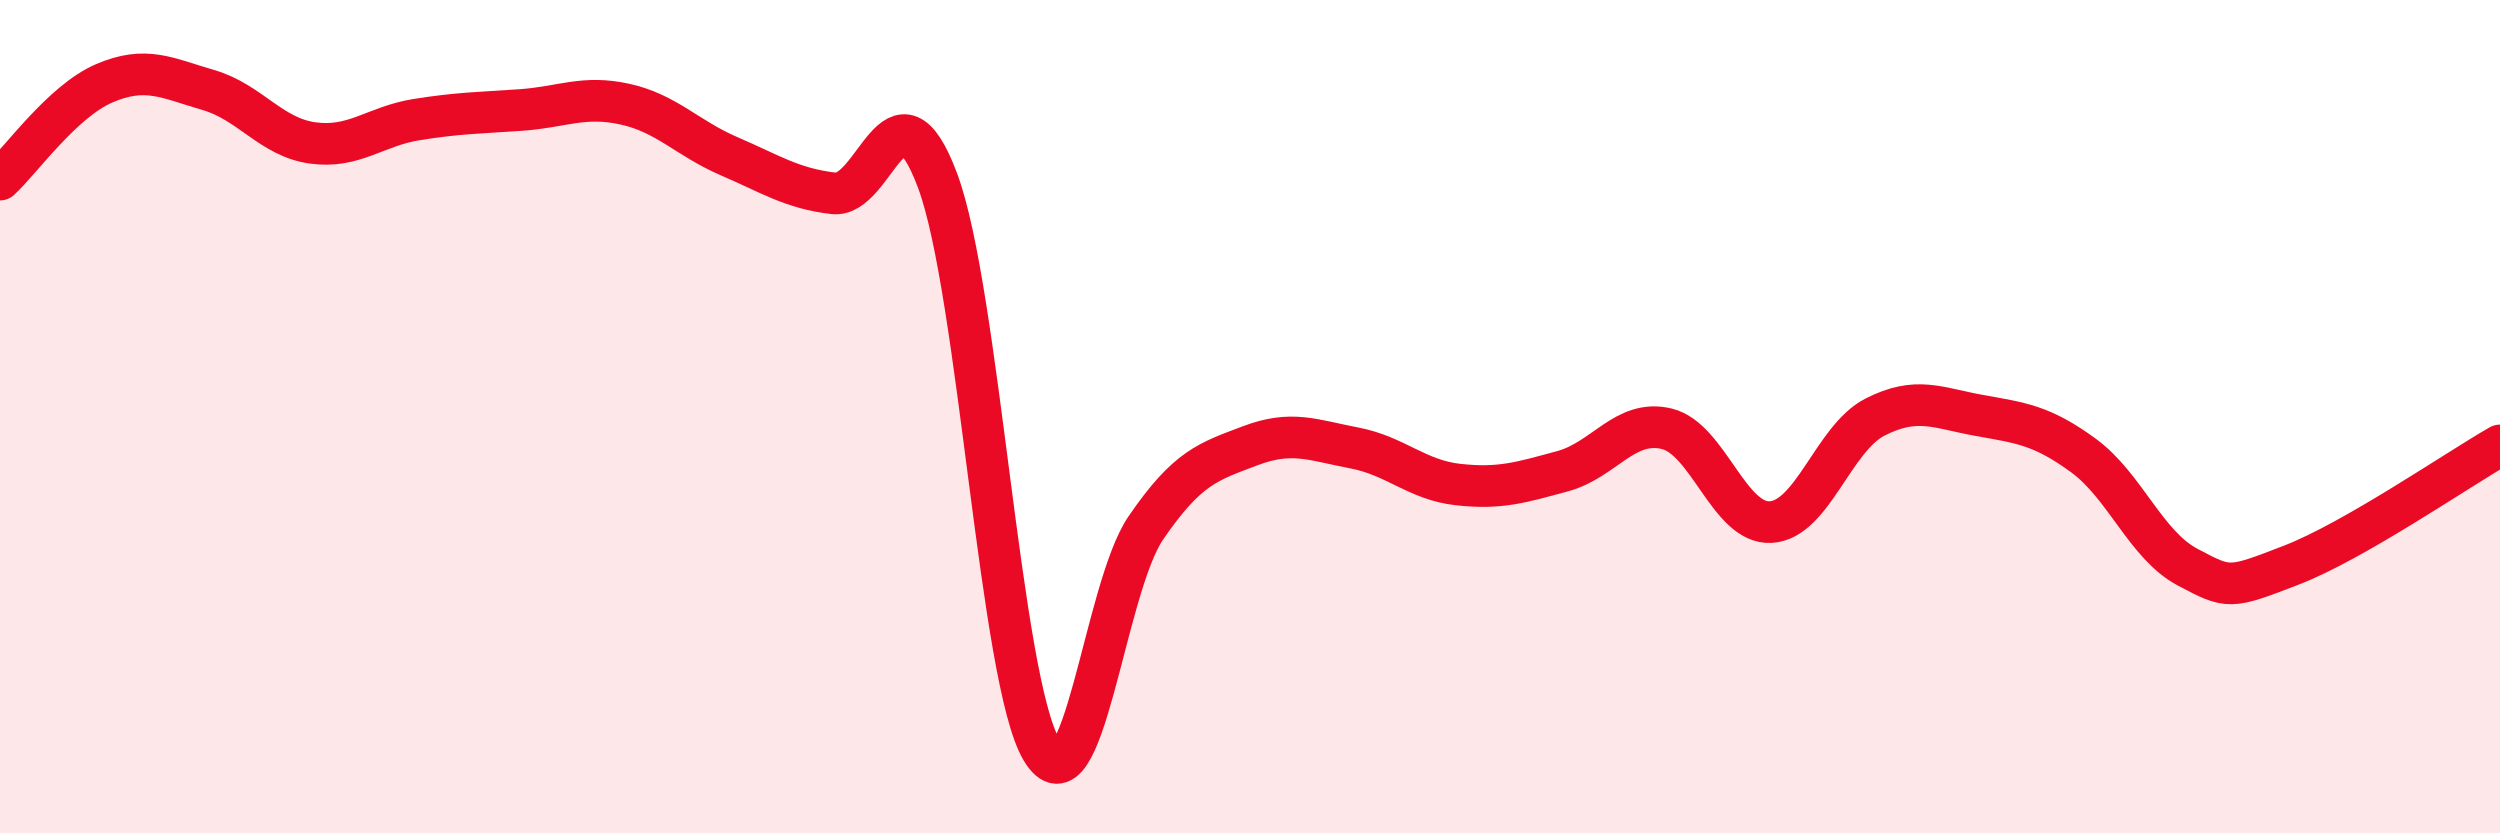
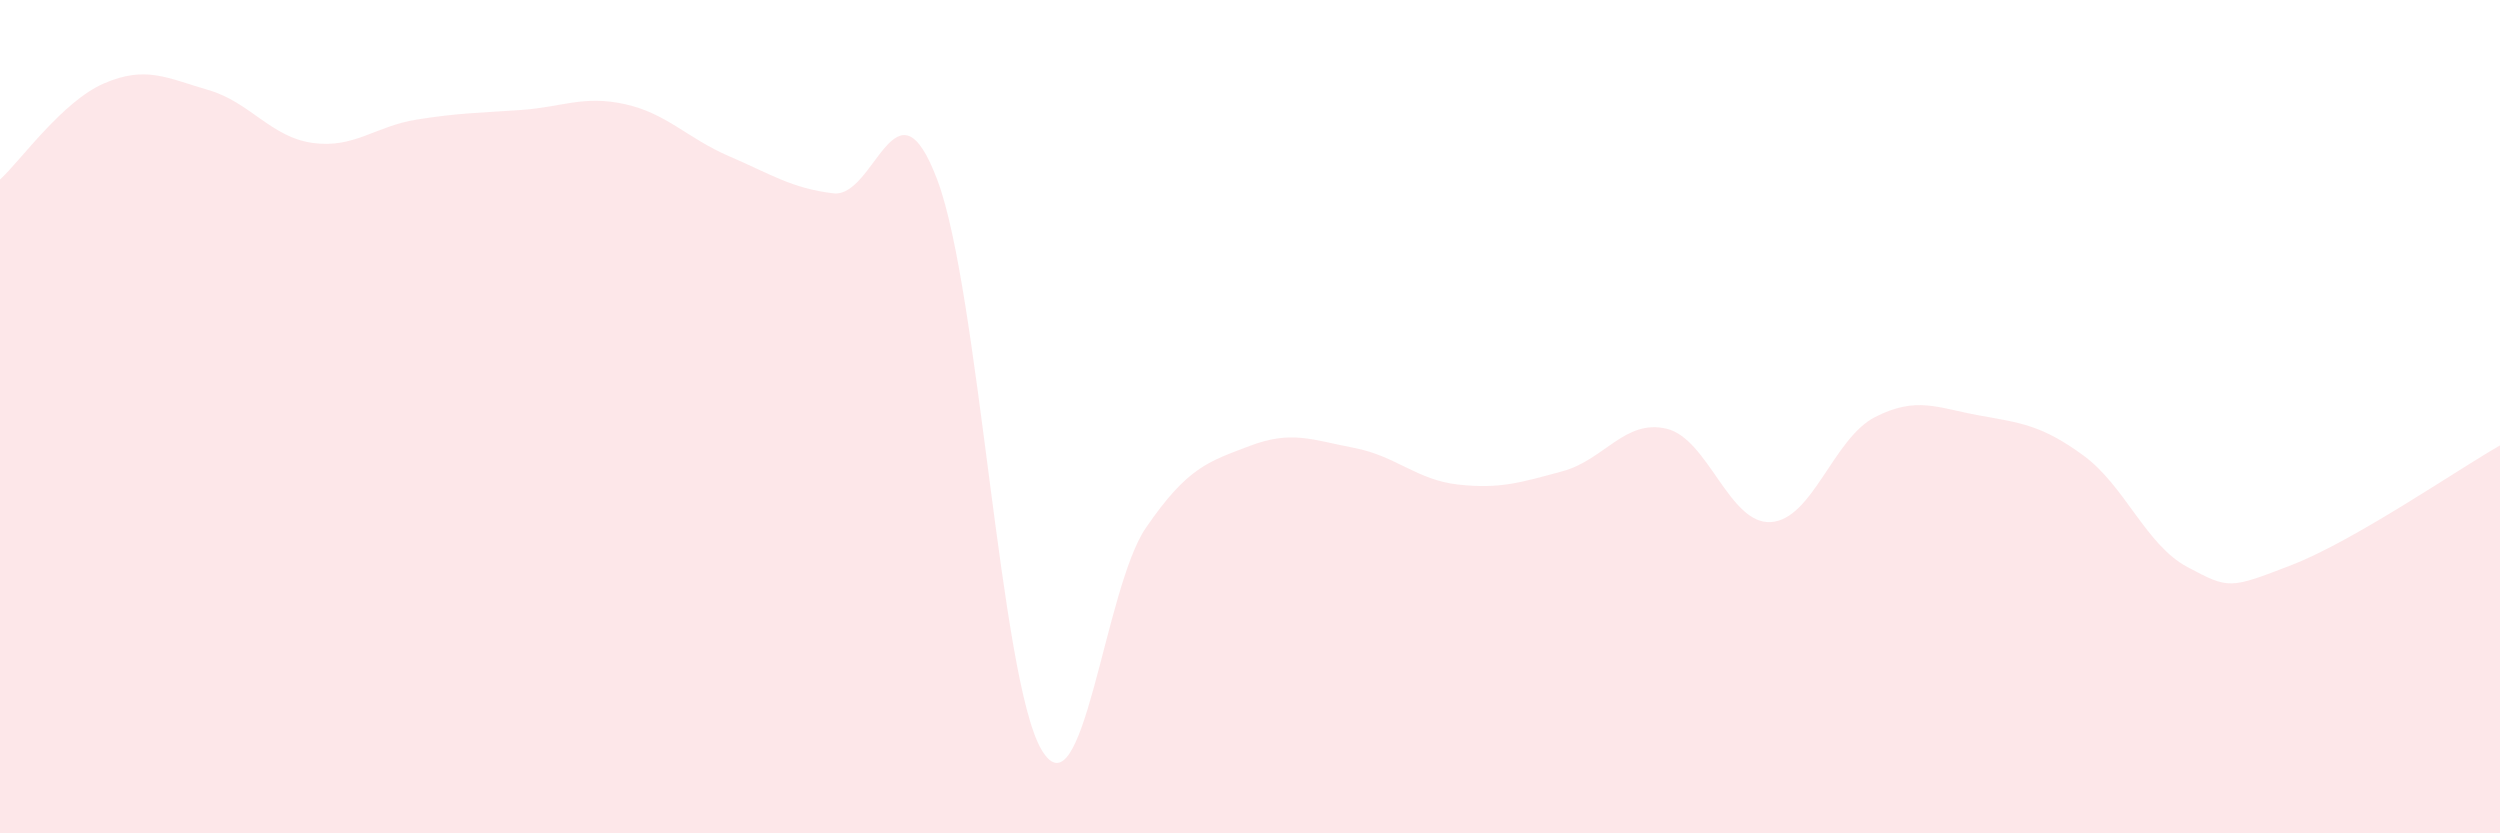
<svg xmlns="http://www.w3.org/2000/svg" width="60" height="20" viewBox="0 0 60 20">
  <path d="M 0,4.31 C 0.5,3.85 1.5,2.43 2.5,2 C 3.5,1.57 4,1.87 5,2.16 C 6,2.45 6.5,3.29 7.5,3.43 C 8.5,3.57 9,3.03 10,2.87 C 11,2.71 11.5,2.71 12.5,2.64 C 13.5,2.57 14,2.28 15,2.5 C 16,2.72 16.5,3.32 17.5,3.75 C 18.5,4.18 19,4.52 20,4.64 C 21,4.76 21.5,1.66 22.5,4.33 C 23.5,7 24,16.33 25,18 C 26,19.67 26.5,14.13 27.5,12.67 C 28.5,11.21 29,11.08 30,10.7 C 31,10.32 31.5,10.56 32.5,10.75 C 33.5,10.94 34,11.52 35,11.63 C 36,11.74 36.5,11.58 37.5,11.31 C 38.5,11.04 39,10.05 40,10.29 C 41,10.53 41.5,12.59 42.5,12.53 C 43.5,12.47 44,10.52 45,10.01 C 46,9.5 46.5,9.79 47.5,9.97 C 48.5,10.15 49,10.2 50,10.93 C 51,11.66 51.5,13.08 52.5,13.61 C 53.5,14.14 53.5,14.14 55,13.56 C 56.5,12.98 59,11.26 60,10.69L60 20L0 20Z" fill="#EB0A25" opacity="0.1" stroke-linecap="round" stroke-linejoin="round" />
-   <path d="M 0,4.31 C 0.5,3.85 1.5,2.43 2.5,2 C 3.5,1.57 4,1.87 5,2.16 C 6,2.45 6.5,3.29 7.5,3.43 C 8.5,3.57 9,3.03 10,2.87 C 11,2.71 11.5,2.71 12.5,2.64 C 13.5,2.57 14,2.28 15,2.5 C 16,2.72 16.5,3.32 17.5,3.75 C 18.5,4.18 19,4.52 20,4.64 C 21,4.76 21.5,1.66 22.5,4.33 C 23.5,7 24,16.33 25,18 C 26,19.67 26.5,14.13 27.5,12.67 C 28.5,11.21 29,11.08 30,10.7 C 31,10.32 31.5,10.56 32.5,10.75 C 33.5,10.94 34,11.52 35,11.63 C 36,11.74 36.5,11.58 37.5,11.31 C 38.5,11.04 39,10.05 40,10.29 C 41,10.53 41.5,12.59 42.5,12.53 C 43.5,12.47 44,10.52 45,10.01 C 46,9.5 46.5,9.79 47.5,9.97 C 48.5,10.15 49,10.2 50,10.93 C 51,11.66 51.5,13.08 52.5,13.61 C 53.5,14.14 53.5,14.14 55,13.56 C 56.5,12.98 59,11.26 60,10.69" stroke="#EB0A25" stroke-width="1" fill="none" stroke-linecap="round" stroke-linejoin="round" />
</svg>